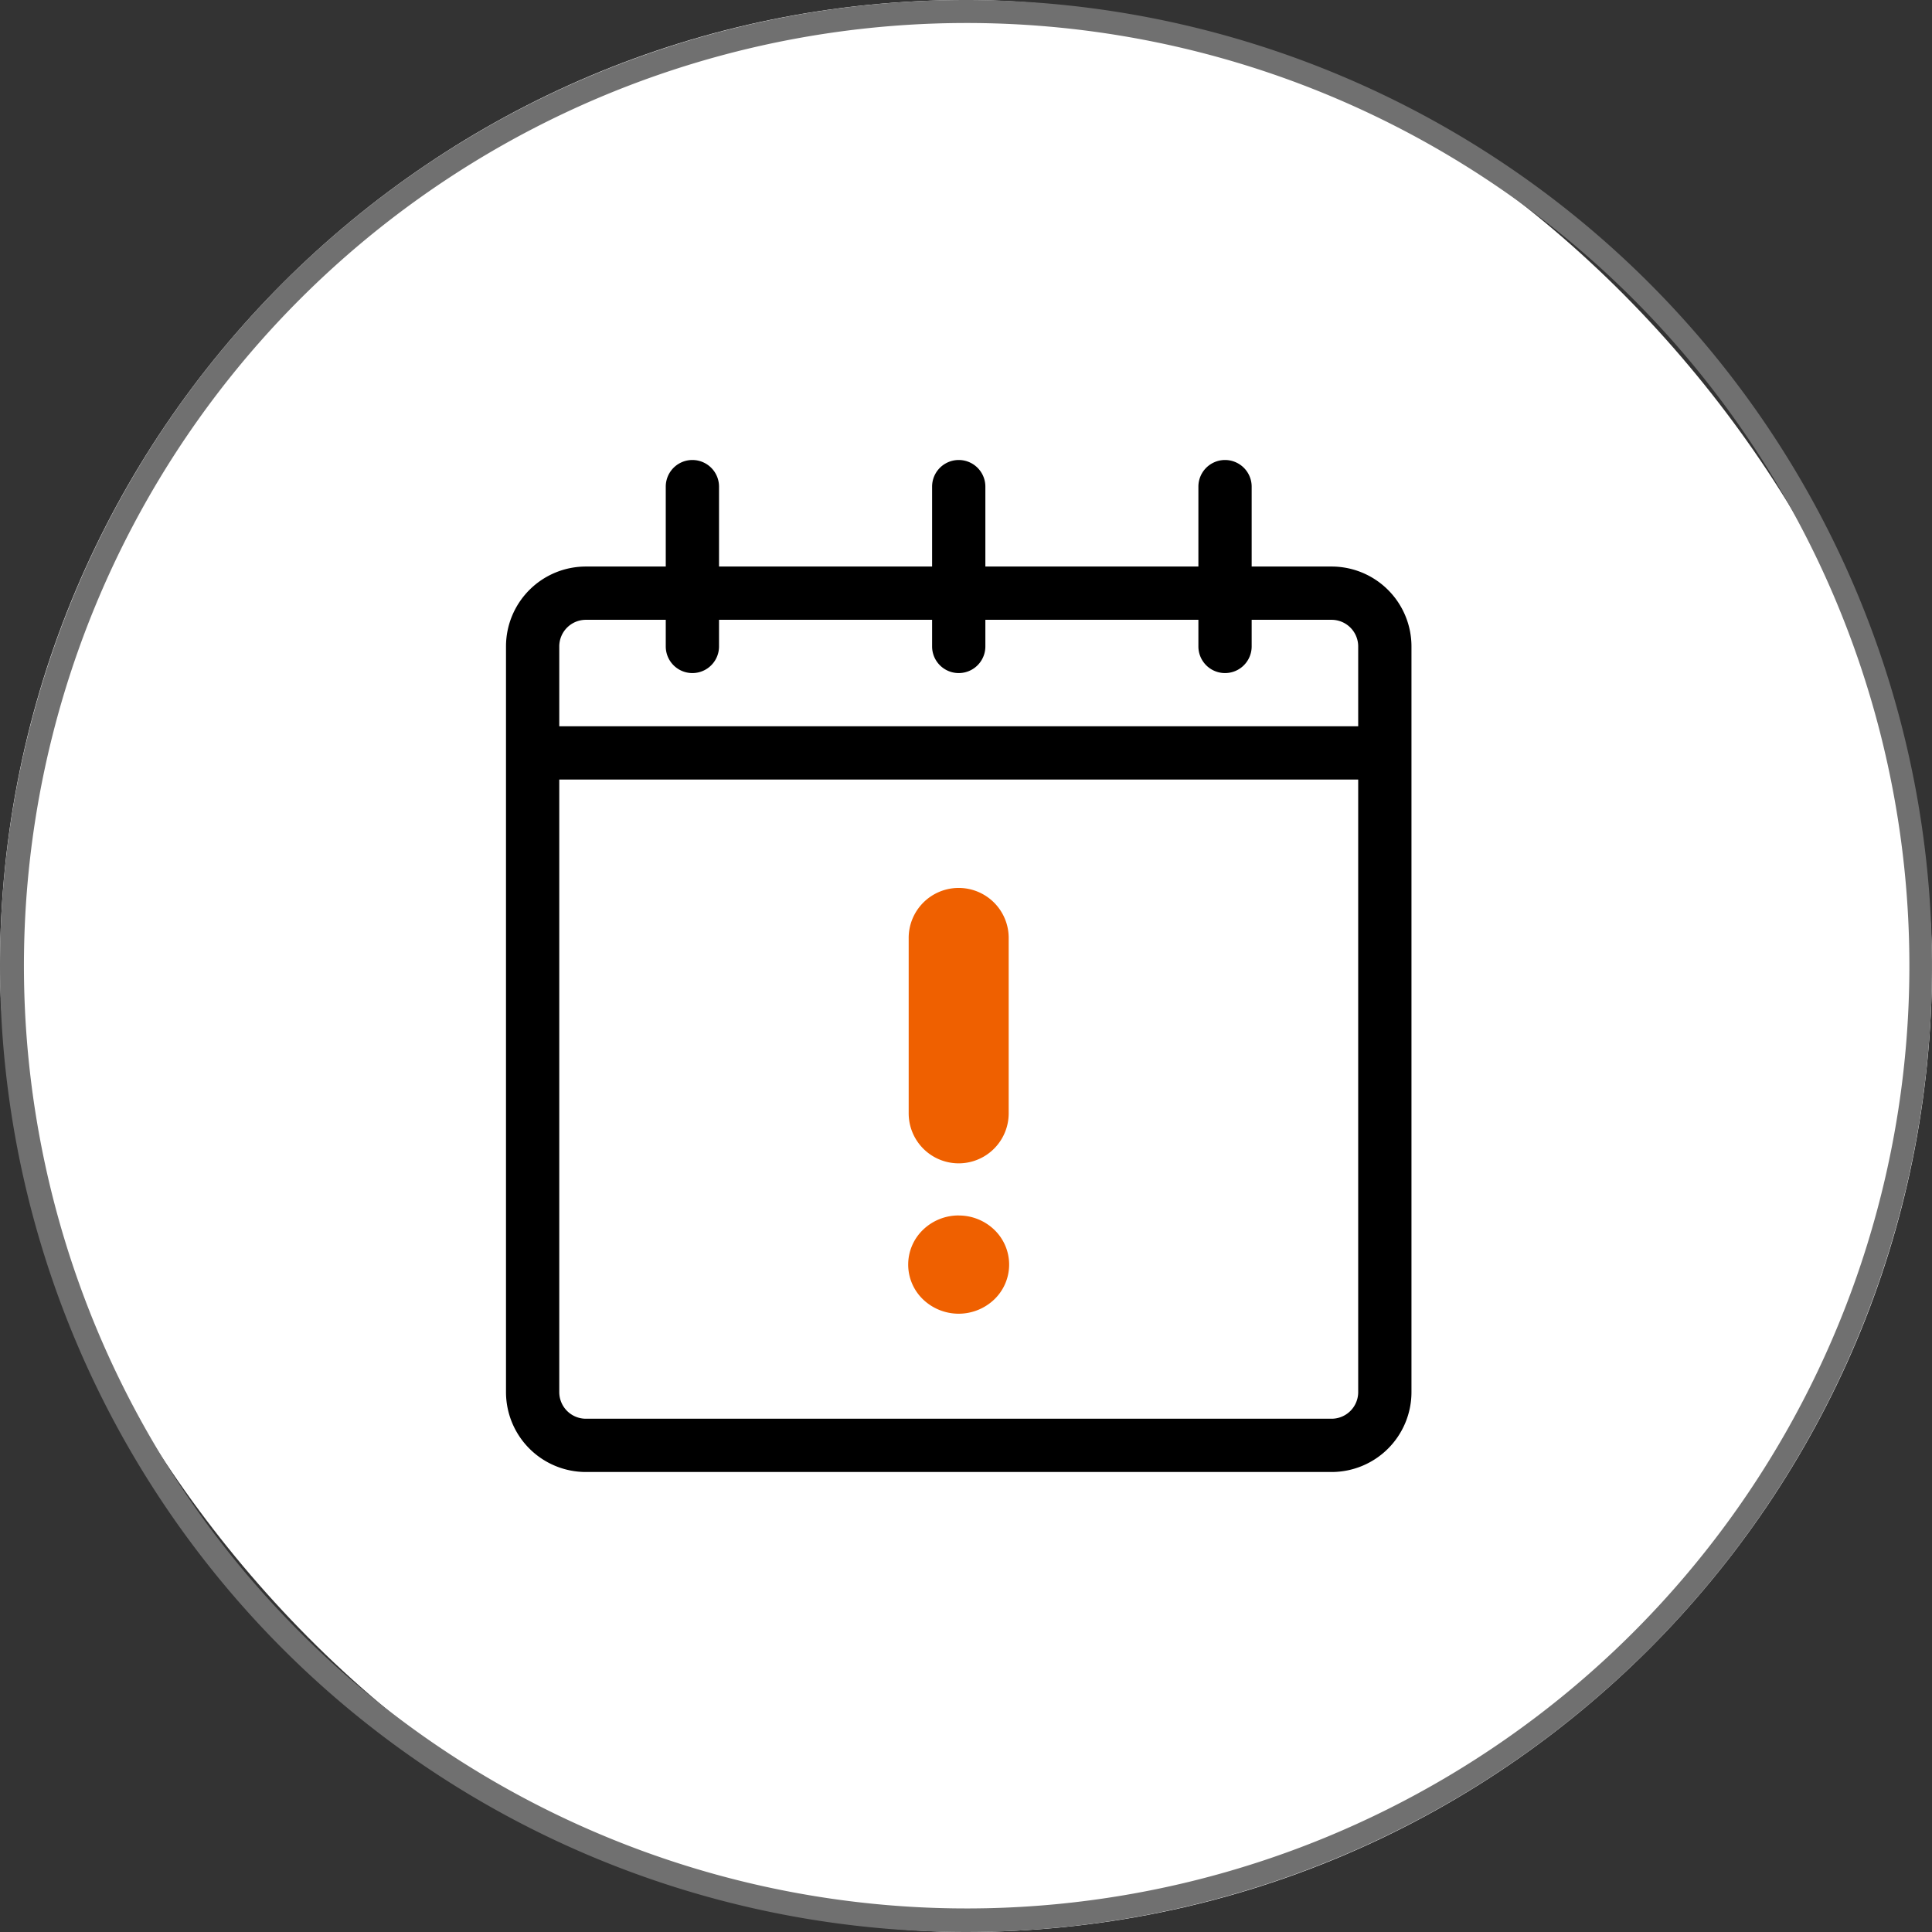
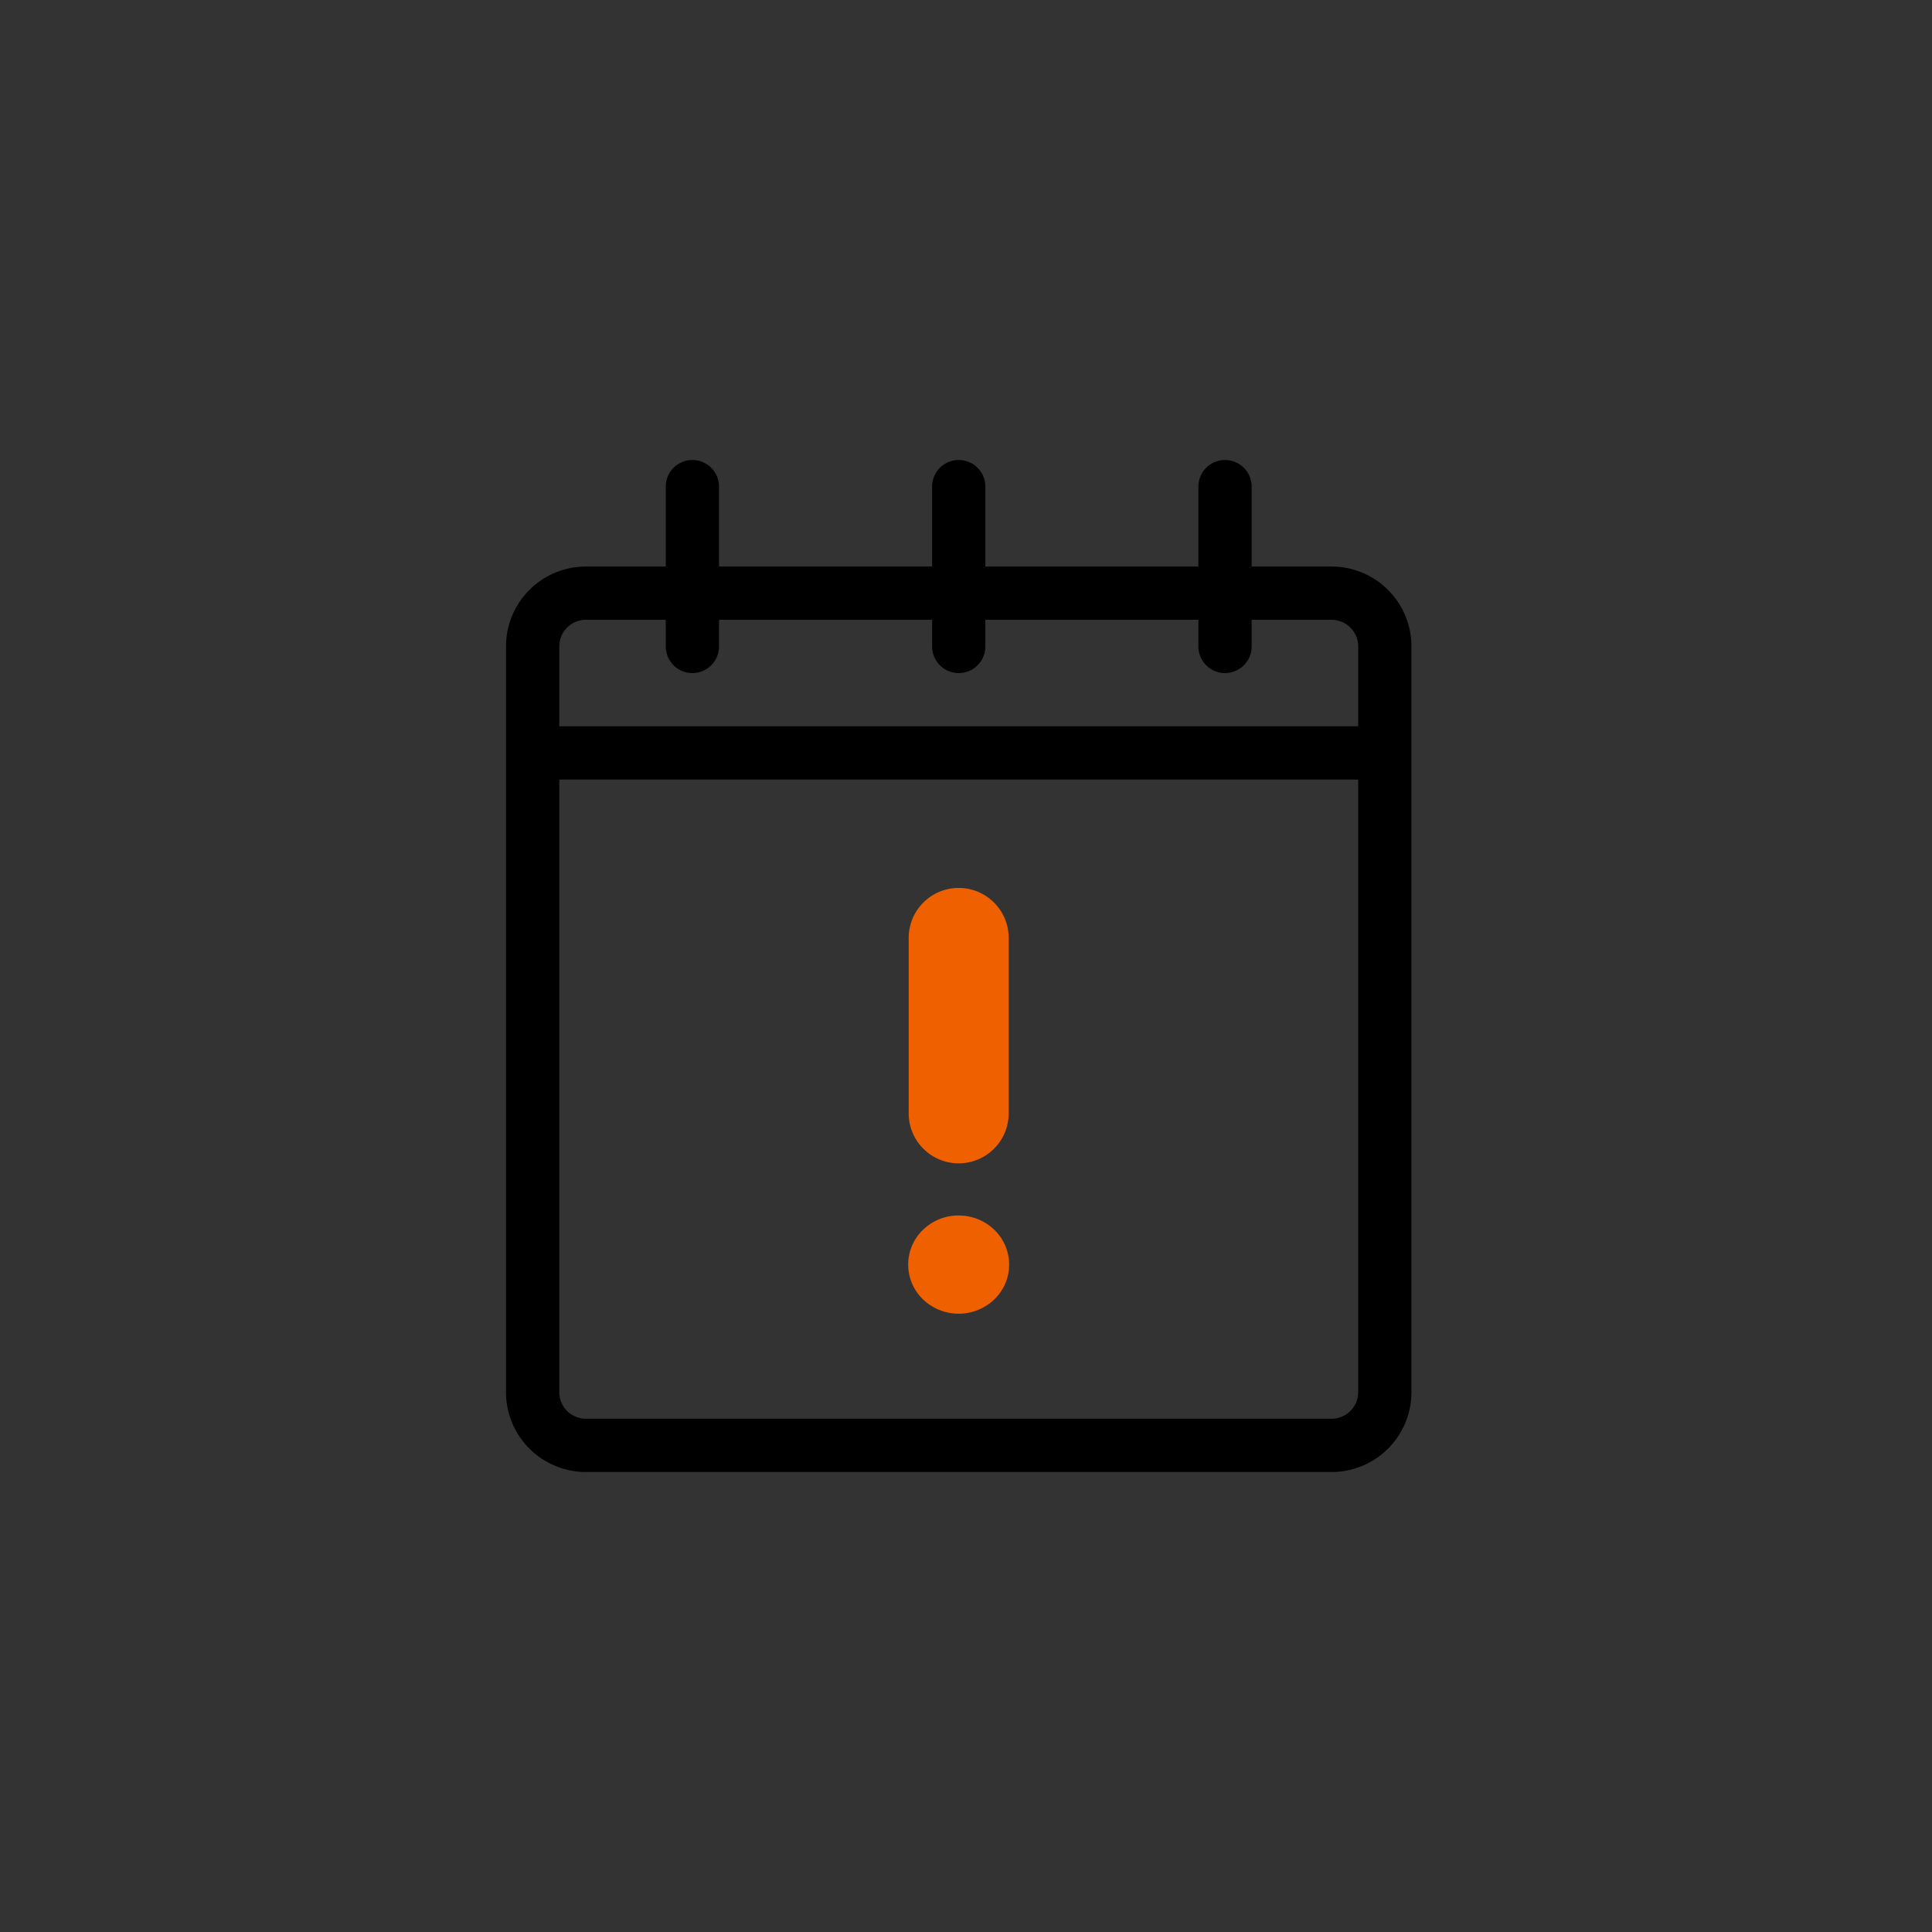
<svg xmlns="http://www.w3.org/2000/svg" id="event_alerts" width="42" height="42" viewBox="0 0 42 42">
  <rect x="0" y="0" width="42" height="42" fill="#333333" stroke="none" />
-   <rect id="Rectangle_333" data-name="Rectangle 333" width="42" height="42" rx="21" fill="#fff" />
-   <path id="Rectangle_333_-_Outline" data-name="Rectangle 333 - Outline" d="M21,.5a20.494,20.494,0,1,0,7.979,1.611A20.506,20.506,0,0,0,21,.5M21,0A21,21,0,1,1,0,21,21,21,0,0,1,21,0Z" fill="#707070" />
  <g id="Event_Alerts-2" data-name="Event Alerts" transform="translate(8 9)">
    <g id="Group_12933" data-name="Group 12933" transform="translate(3 1)">
      <path id="Path_118920" data-name="Path 118920" d="M19.21,4.474v.579a.579.579,0,1,1-1.158,0V4.474H13.421v.579a.579.579,0,0,1-1.158,0V4.474H7.631v.579a.579.579,0,1,1-1.158,0V4.474H4.737a.579.579,0,0,0-.579.579V6.789H21.526V5.053a.579.579,0,0,0-.579-.579Zm0-1.158h1.737a1.737,1.737,0,0,1,1.737,1.737v16.21A1.737,1.737,0,0,1,20.947,23H4.737A1.737,1.737,0,0,1,3,21.263V5.053A1.737,1.737,0,0,1,4.737,3.316H6.473V1.579a.579.579,0,0,1,1.158,0V3.316h4.632V1.579a.579.579,0,1,1,1.158,0V3.316h4.631V1.579a.579.579,0,1,1,1.158,0Zm2.316,4.631H4.158V21.263a.579.579,0,0,0,.579.579h16.21a.579.579,0,0,0,.579-.579Z" transform="translate(-3 -1)" />
    </g>
    <path id="noun-alert-2084391" d="M170.513,77.574h0a1.087,1.087,0,0,0-1.07,1.1v3.8h0a1.087,1.087,0,0,0,2.174,0v-3.8h0a1.087,1.087,0,0,0-1.1-1.1Zm.018,7.12a1.111,1.111,0,0,0-.778.313,1.049,1.049,0,0,0,0,1.51,1.12,1.12,0,0,0,1.553,0,1.049,1.049,0,0,0,0-1.51,1.111,1.111,0,0,0-.774-.312Z" transform="translate(-157.689 -67.271)" fill="#ef6000" fill-rule="evenodd" />
  </g>
</svg>